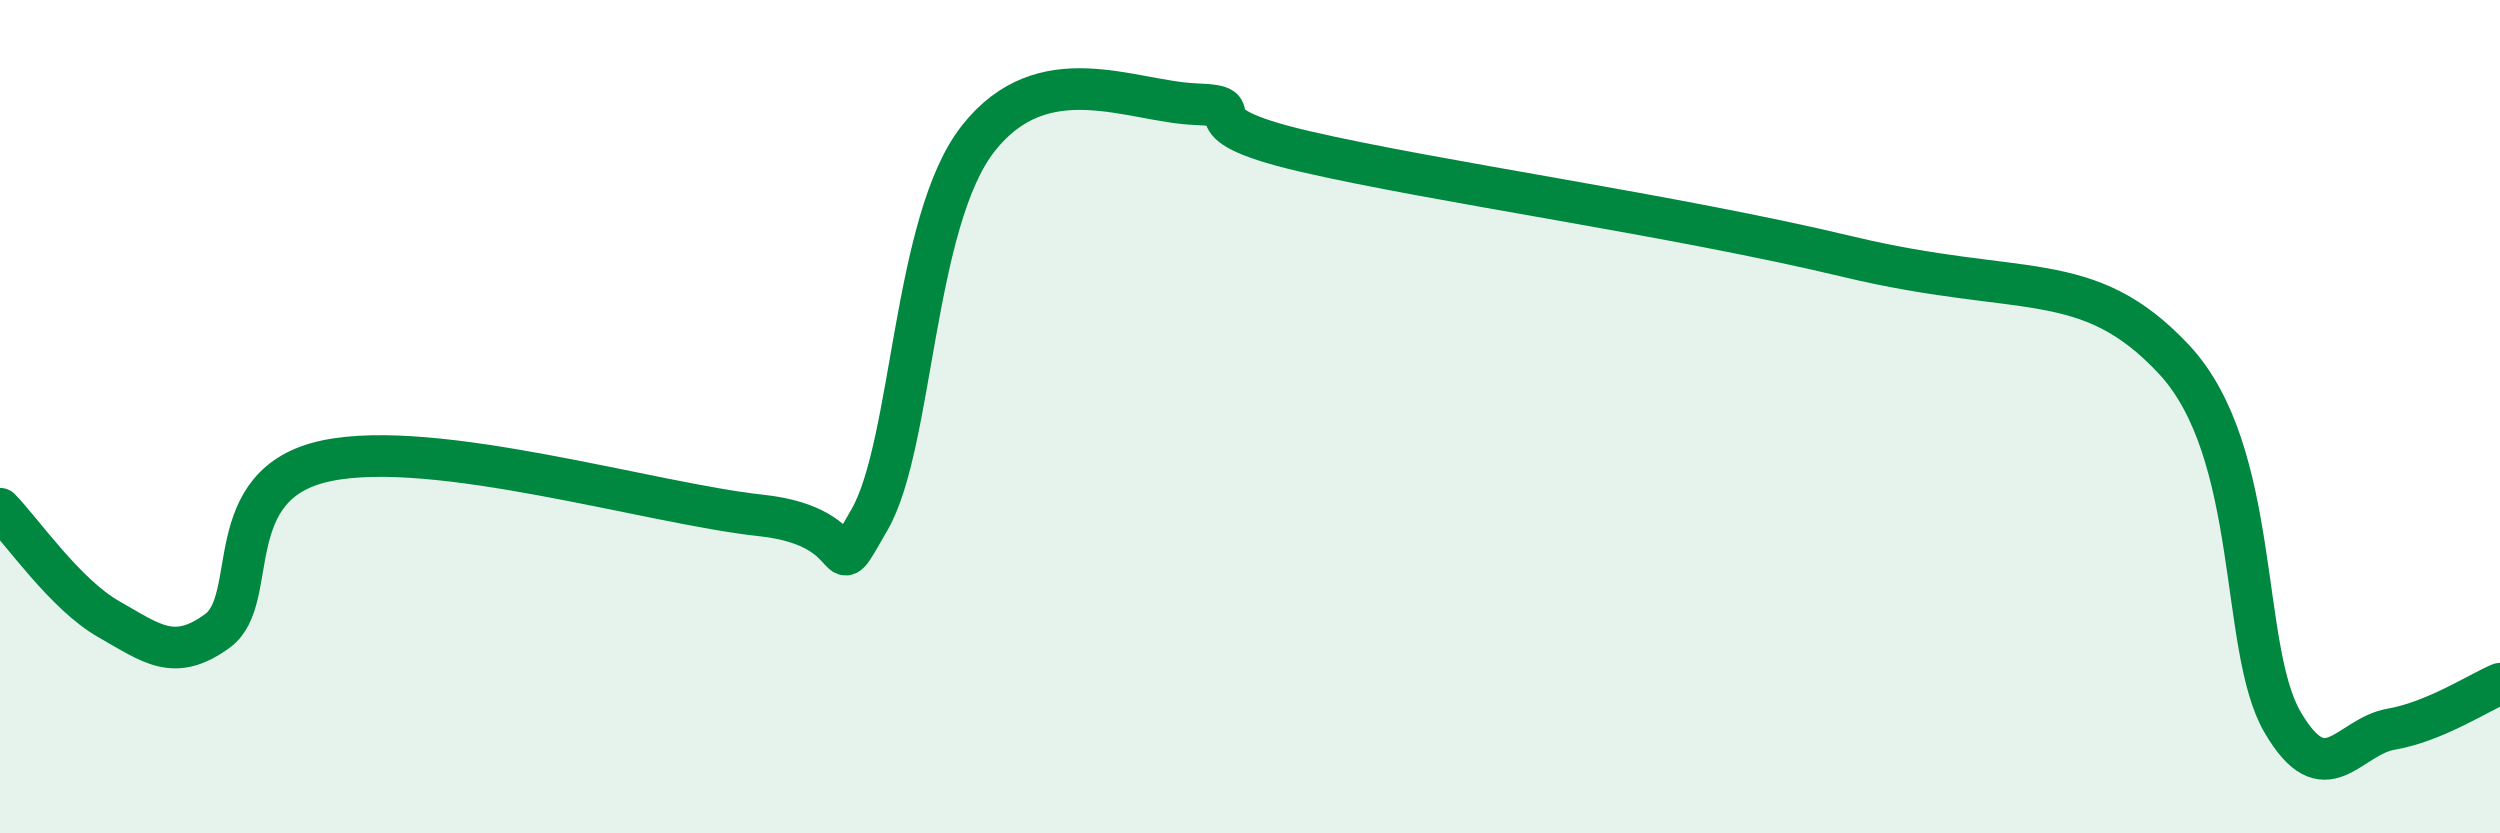
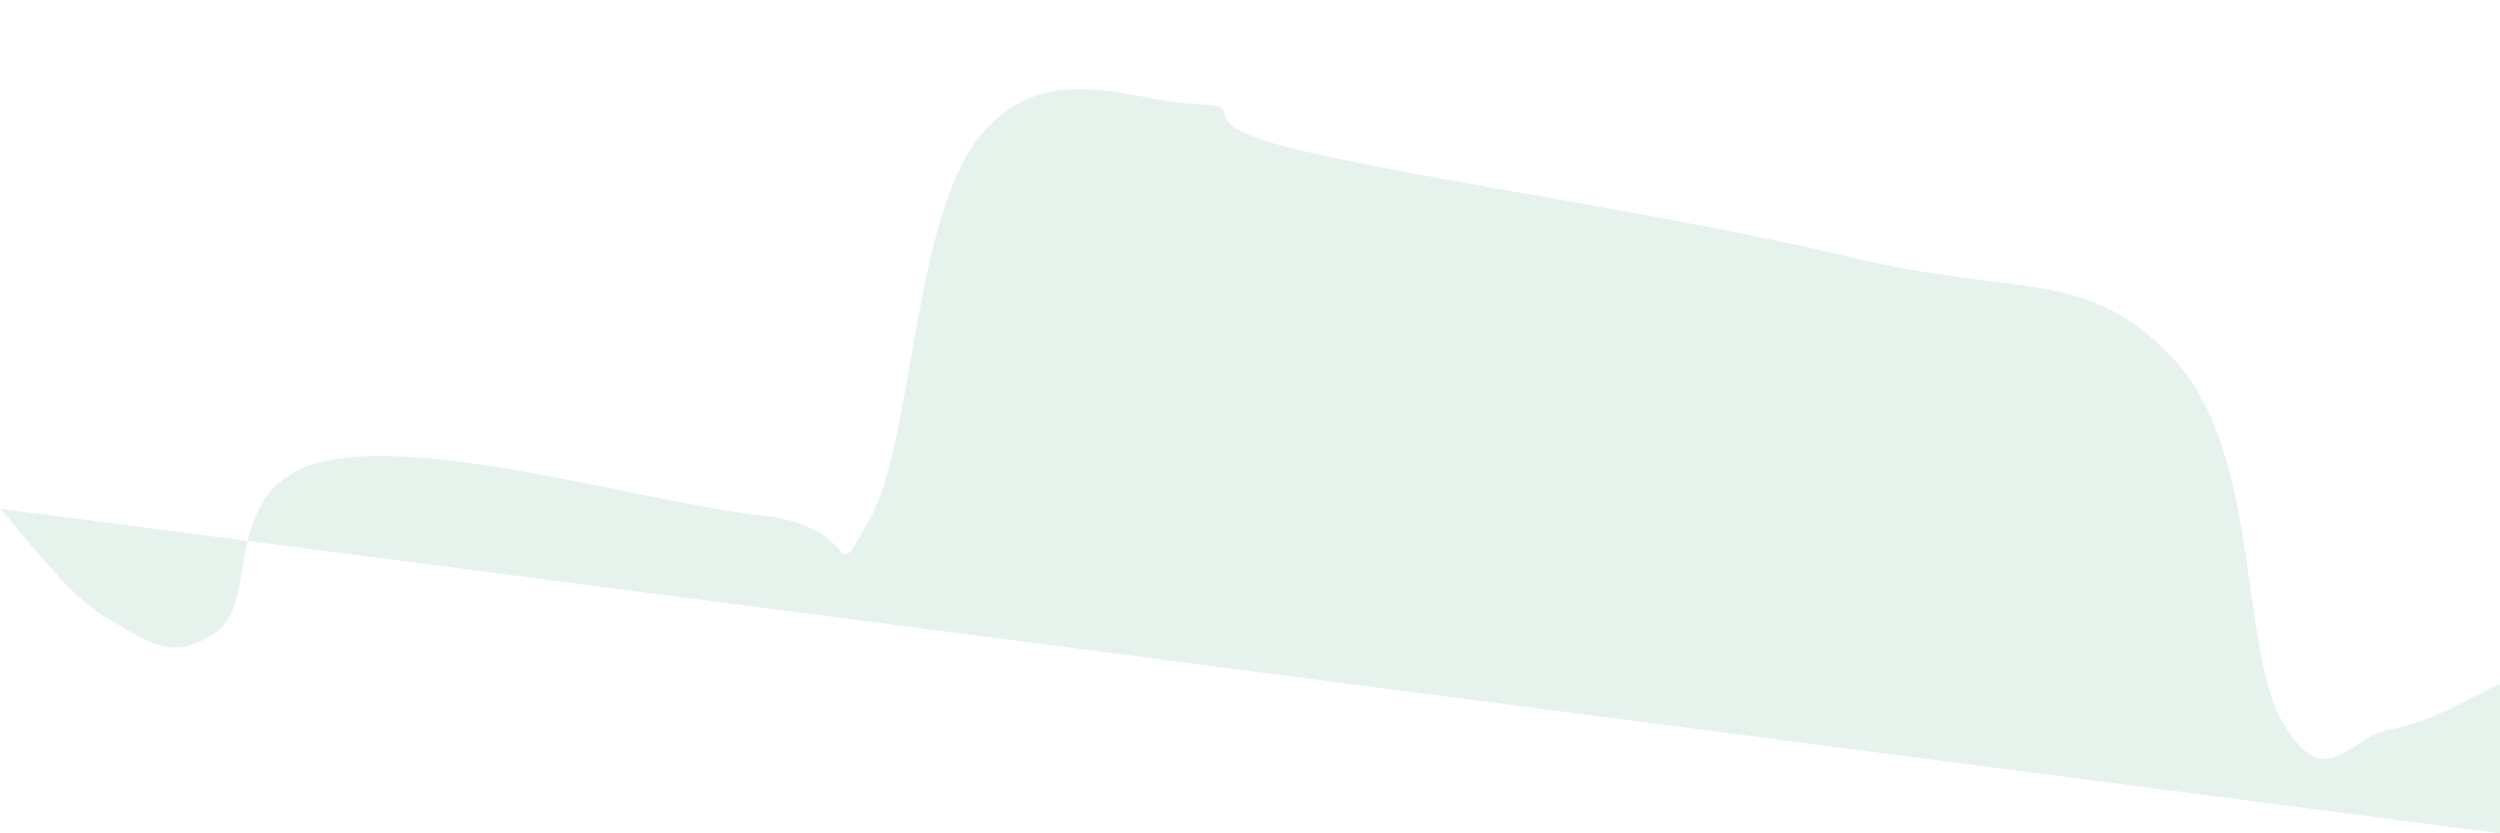
<svg xmlns="http://www.w3.org/2000/svg" width="60" height="20" viewBox="0 0 60 20">
-   <path d="M 0,12.21 C 0.52,12.74 1.57,14.27 2.61,14.86 C 3.65,15.45 4.18,15.9 5.22,15.14 C 6.26,14.38 5.22,11.61 7.83,11.06 C 10.44,10.51 15.65,12.09 18.26,12.37 C 20.87,12.65 19.83,14.28 20.87,12.47 C 21.91,10.66 21.91,5.31 23.48,3.32 C 25.05,1.33 27.14,2.44 28.7,2.5 C 30.26,2.56 28.17,2.9 31.3,3.63 C 34.43,4.36 40.18,5.16 44.35,6.16 C 48.52,7.16 50.08,6.39 52.17,8.62 C 54.26,10.85 53.74,15.55 54.78,17.33 C 55.82,19.11 56.35,17.68 57.39,17.5 C 58.43,17.32 59.48,16.63 60,16.41L60 20L0 20Z" fill="#008740" opacity="0.1" stroke-linecap="round" stroke-linejoin="round" />
-   <path d="M 0,12.21 C 0.52,12.74 1.57,14.27 2.61,14.86 C 3.65,15.45 4.18,15.9 5.22,15.14 C 6.26,14.38 5.22,11.61 7.83,11.06 C 10.44,10.51 15.65,12.09 18.26,12.37 C 20.87,12.65 19.83,14.28 20.87,12.47 C 21.91,10.66 21.91,5.31 23.48,3.32 C 25.05,1.33 27.14,2.44 28.7,2.5 C 30.26,2.56 28.17,2.9 31.3,3.63 C 34.43,4.36 40.18,5.16 44.35,6.16 C 48.52,7.16 50.08,6.39 52.17,8.62 C 54.26,10.85 53.74,15.55 54.78,17.33 C 55.82,19.11 56.35,17.68 57.39,17.5 C 58.43,17.32 59.48,16.63 60,16.41" stroke="#008740" stroke-width="1" fill="none" stroke-linecap="round" stroke-linejoin="round" />
+   <path d="M 0,12.21 C 0.52,12.74 1.57,14.27 2.61,14.86 C 3.65,15.45 4.18,15.9 5.22,15.14 C 6.26,14.38 5.22,11.61 7.83,11.06 C 10.44,10.51 15.65,12.09 18.26,12.37 C 20.87,12.65 19.83,14.28 20.87,12.47 C 21.91,10.66 21.91,5.31 23.48,3.32 C 25.05,1.33 27.14,2.44 28.7,2.5 C 30.26,2.56 28.17,2.9 31.3,3.63 C 34.43,4.36 40.18,5.16 44.35,6.16 C 48.52,7.16 50.08,6.39 52.17,8.62 C 54.26,10.85 53.74,15.55 54.78,17.33 C 55.82,19.11 56.35,17.68 57.39,17.5 C 58.43,17.32 59.48,16.63 60,16.41L60 20Z" fill="#008740" opacity="0.1" stroke-linecap="round" stroke-linejoin="round" />
</svg>